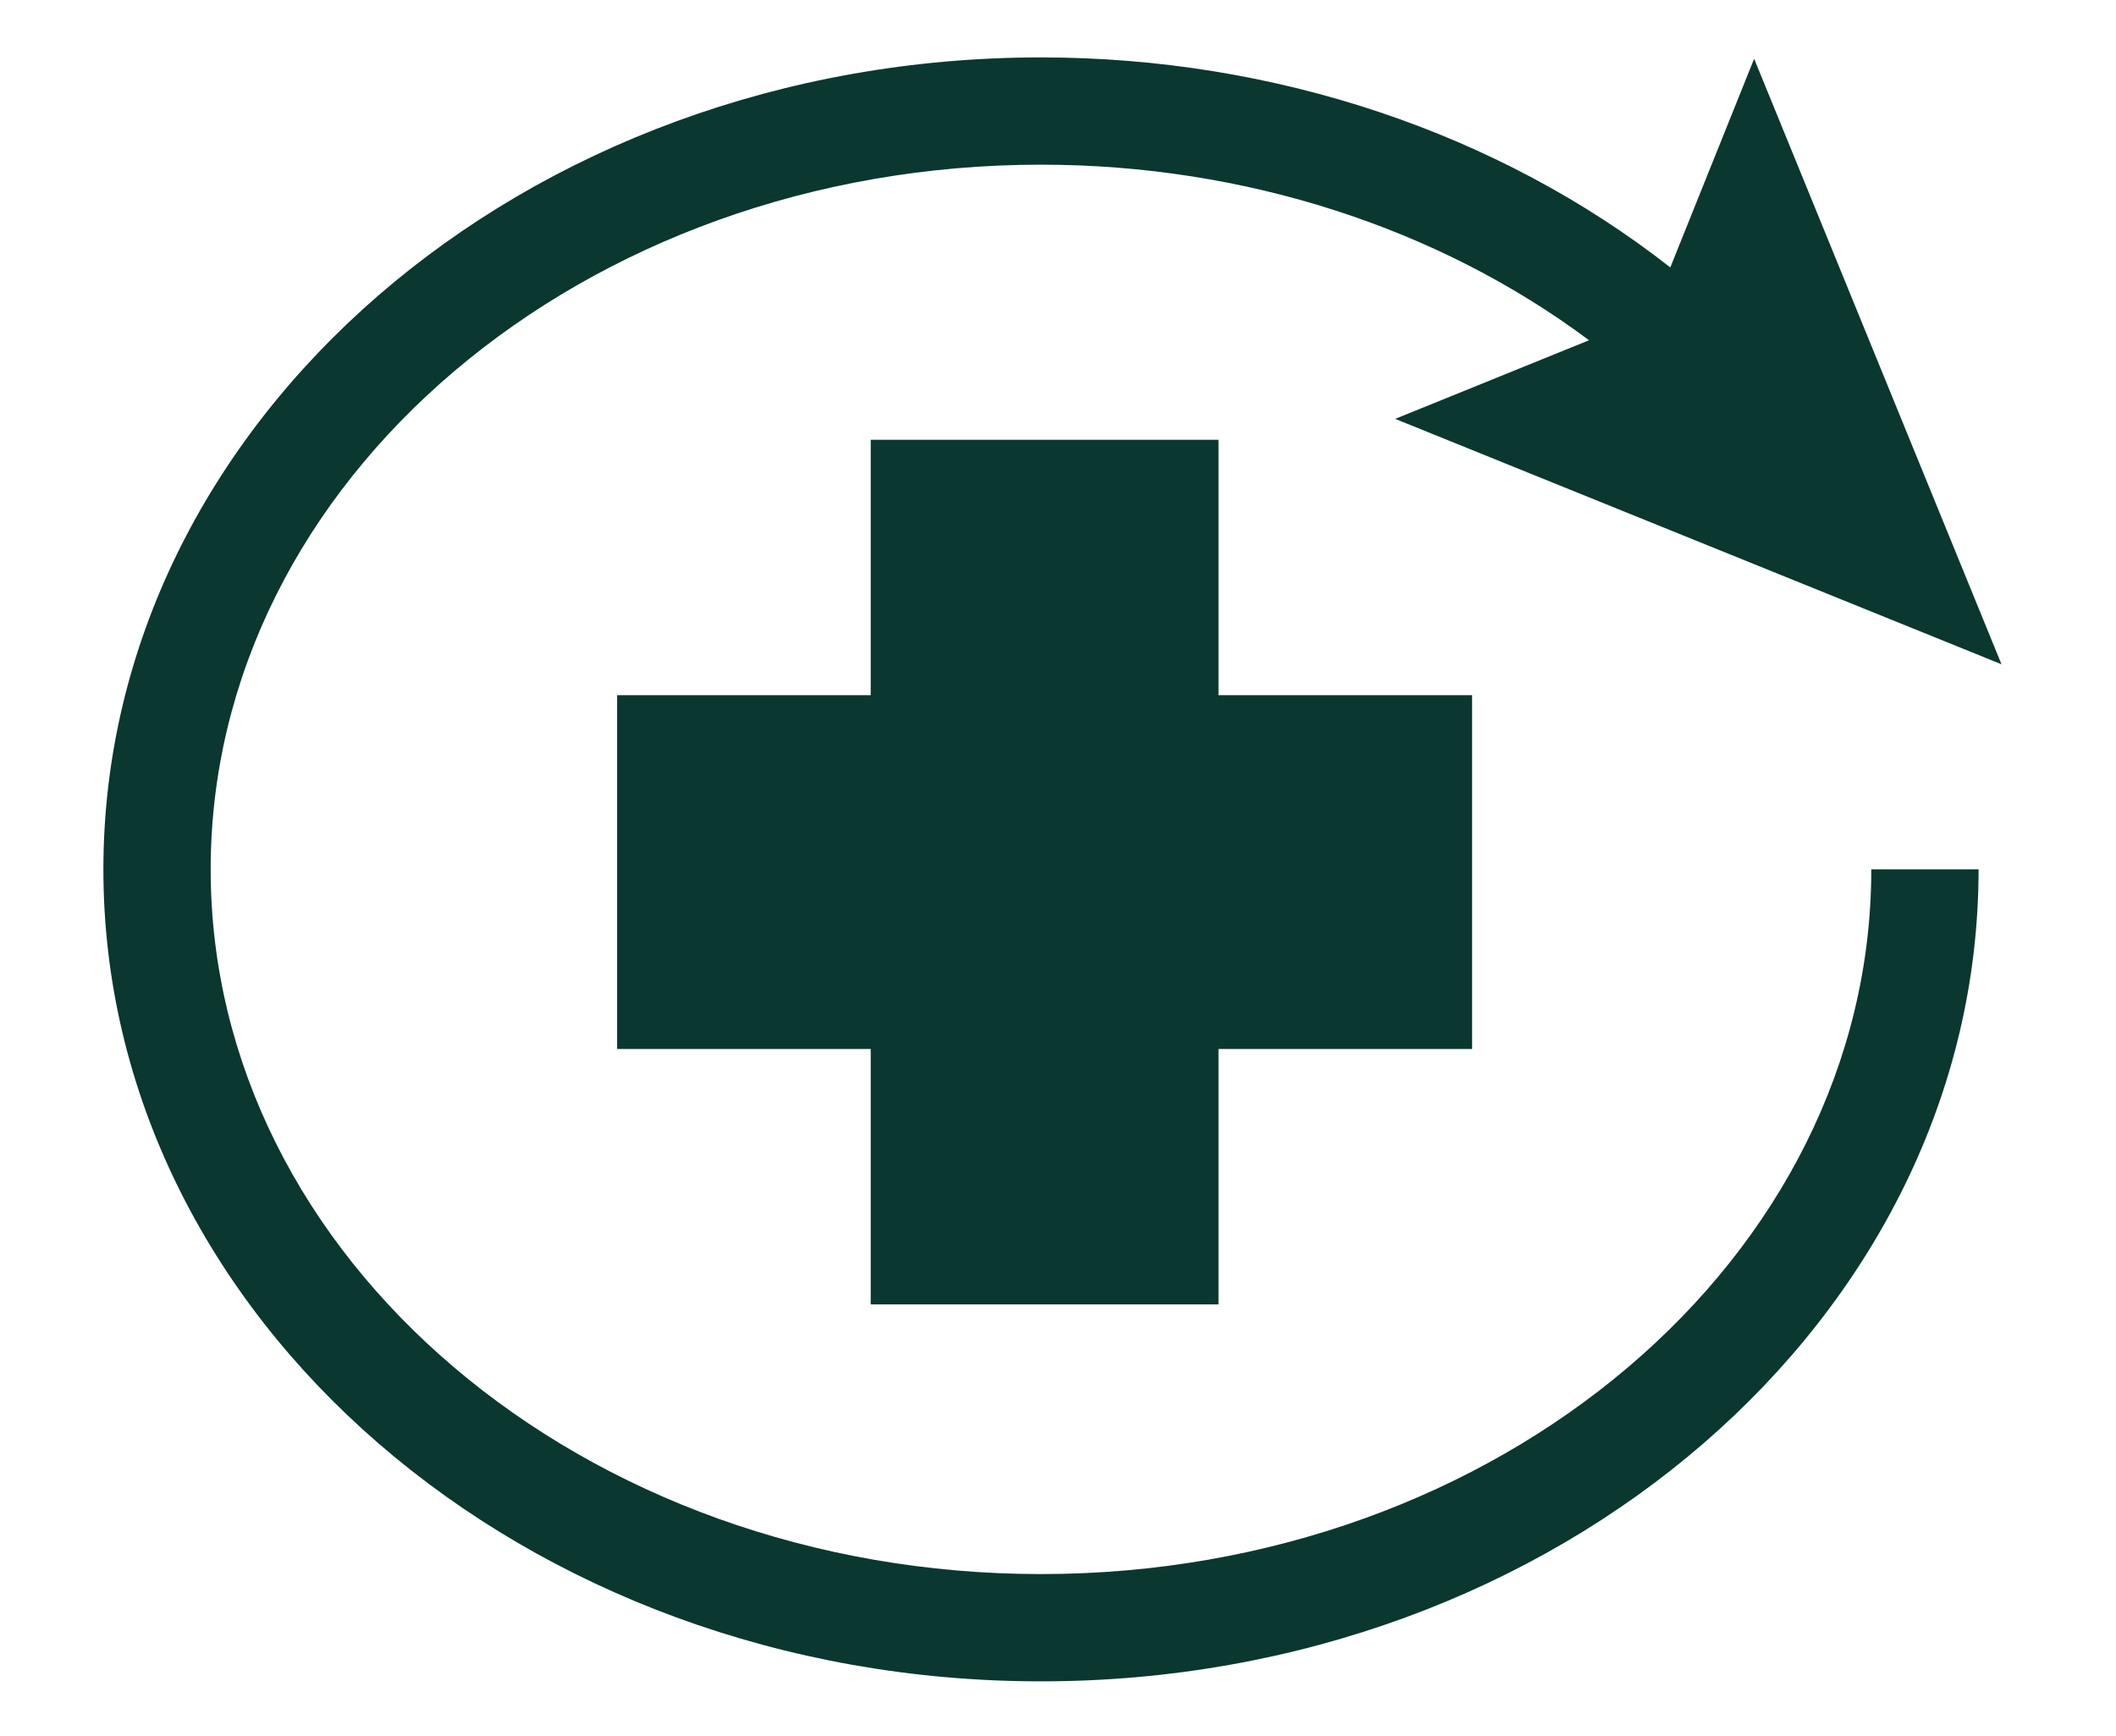
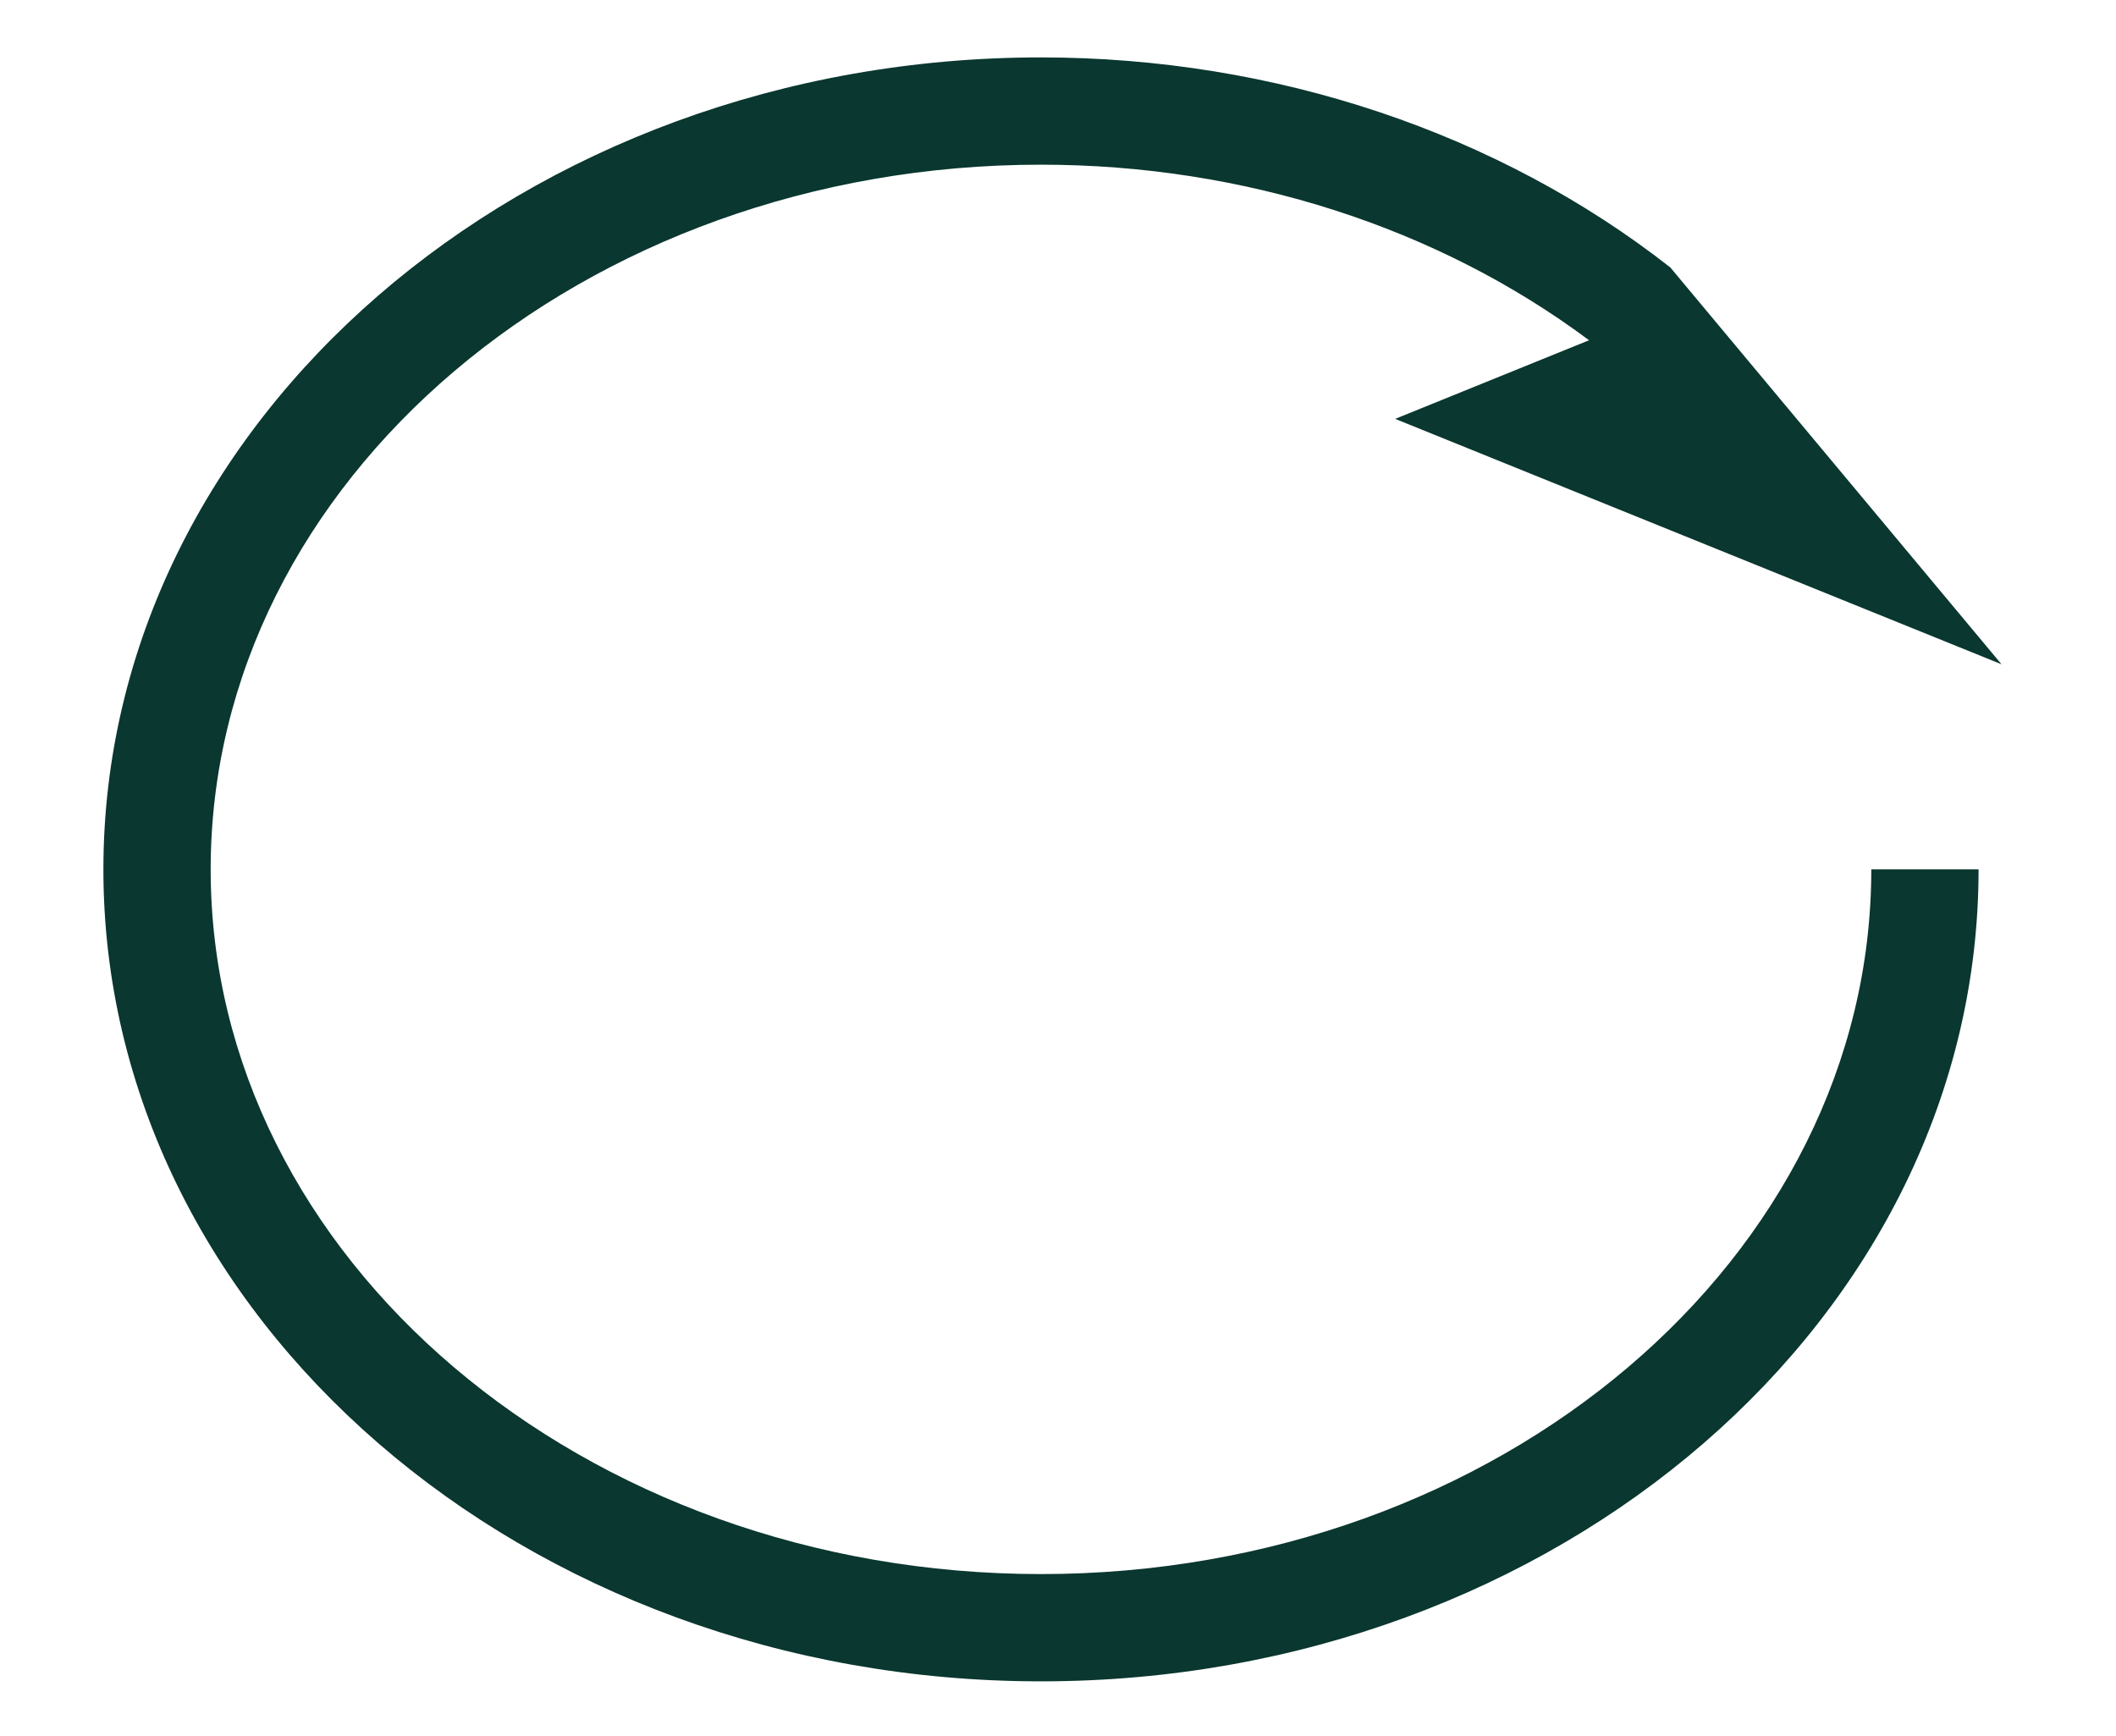
<svg xmlns="http://www.w3.org/2000/svg" width="100%" height="100%" viewBox="0 0 1069 877" version="1.1" xml:space="preserve" style="fill-rule:evenodd;clip-rule:evenodd;stroke-linejoin:round;stroke-miterlimit:2;">
  <g transform="matrix(0.952,0,0,0.928,-280.968,-964.288)">
    <rect id="Mesa-de-trabajo1" x="295.276" y="1039.66" width="1122.43" height="945.546" style="fill:none;" />
    <g id="Mesa-de-trabajo11">
      <g transform="matrix(4.379,0,0,4.492,-1083.4,815.6)">
        <g transform="matrix(1,0,0,1,493.201,176.884)">
-           <path d="M0,-42.878L-30.731,-42.878L-30.731,-73.829L-72.878,-73.829L-72.878,-42.878L-103.609,-42.878L-103.609,0L-72.878,0L-72.878,30.951L-30.731,30.951L-30.731,0L0,0L0,-42.878Z" style="fill:rgb(10,55,47);fill-rule:nonzero;" />
-         </g>
+           </g>
        <g transform="matrix(1,0,0,1,440.958,69.713)">
-           <path d="M0,170.805C-55.483,170.805 -100.622,132.493 -100.622,85.403C-100.622,38.312 -55.483,0 0,0C24.634,0 48.157,7.641 66.417,21.279L42.922,30.806L116.4,60.546L86.424,-12.836L76.264,12.452C55.484,-3.838 28.36,-13 0,-13C-62.651,-13 -113.622,31.144 -113.622,85.403C-113.622,139.661 -62.651,183.805 0,183.805C62.65,183.805 113.621,139.661 113.621,85.403L100.621,85.403C100.621,132.493 55.482,170.805 0,170.805" style="fill:rgb(10,55,47);fill-rule:nonzero;" />
+           <path d="M0,170.805C-55.483,170.805 -100.622,132.493 -100.622,85.403C-100.622,38.312 -55.483,0 0,0C24.634,0 48.157,7.641 66.417,21.279L42.922,30.806L116.4,60.546L76.264,12.452C55.484,-3.838 28.36,-13 0,-13C-62.651,-13 -113.622,31.144 -113.622,85.403C-113.622,139.661 -62.651,183.805 0,183.805C62.65,183.805 113.621,139.661 113.621,85.403L100.621,85.403C100.621,132.493 55.482,170.805 0,170.805" style="fill:rgb(10,55,47);fill-rule:nonzero;" />
        </g>
      </g>
    </g>
  </g>
</svg>